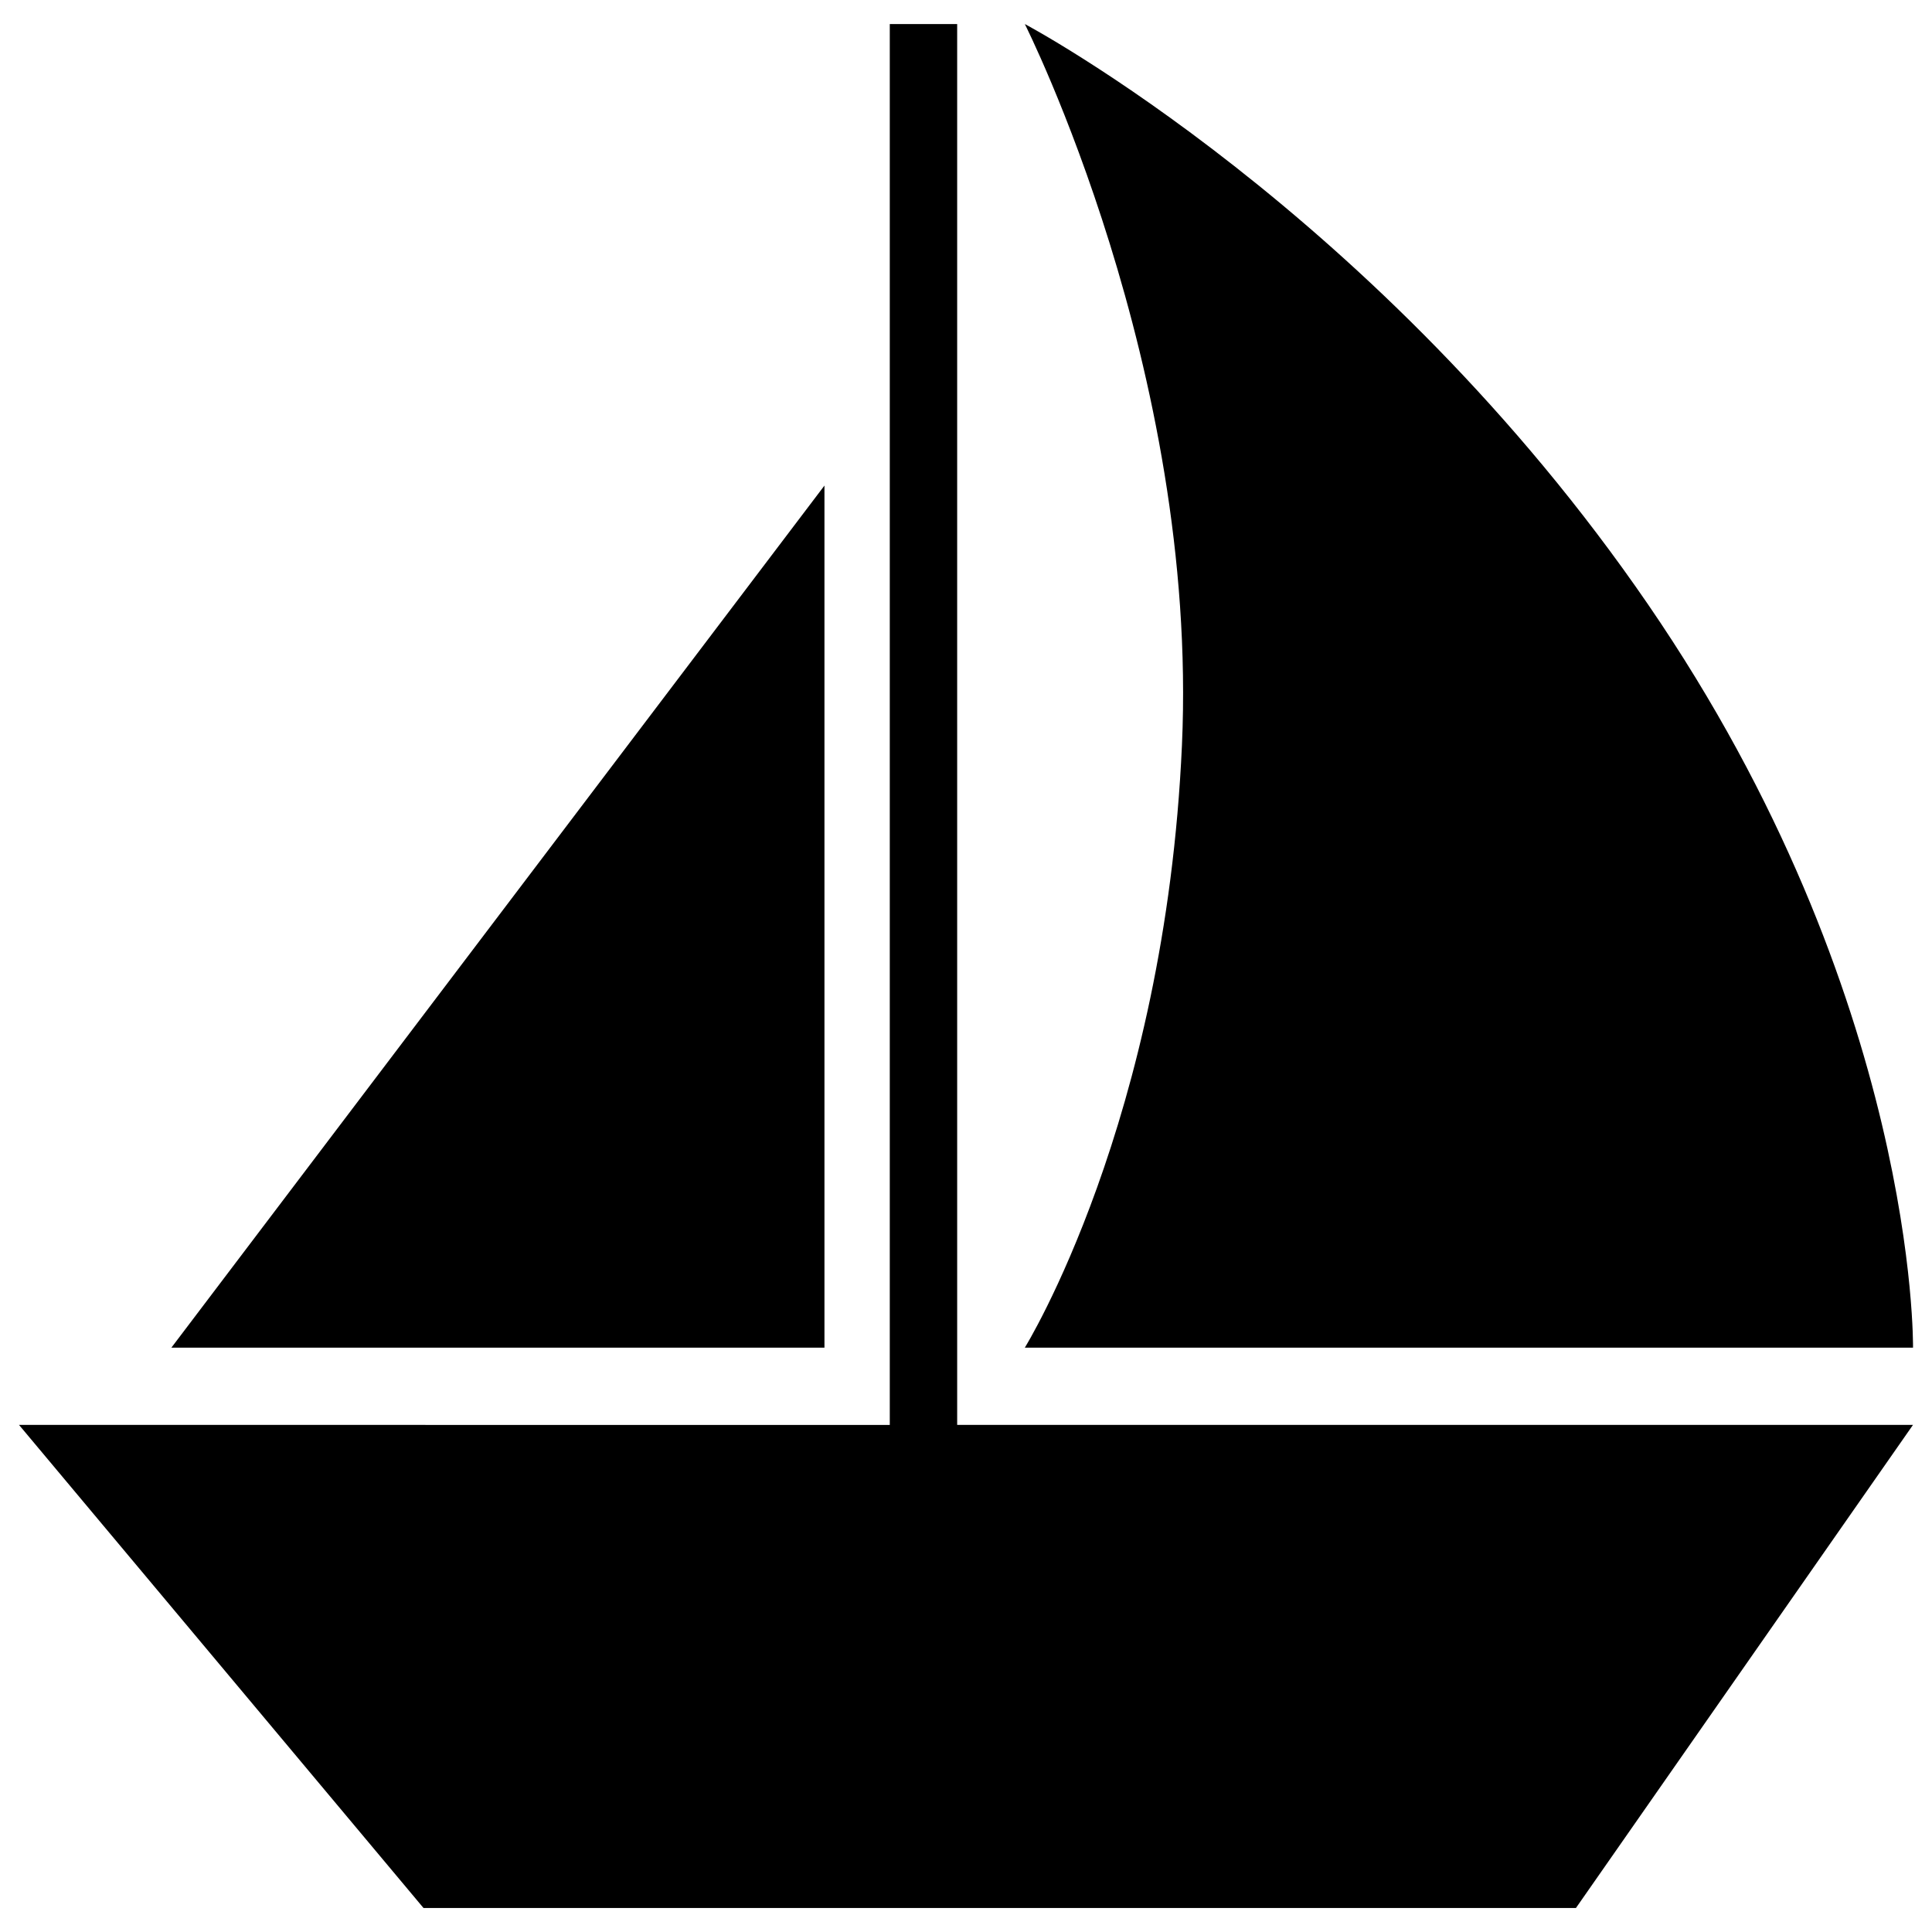
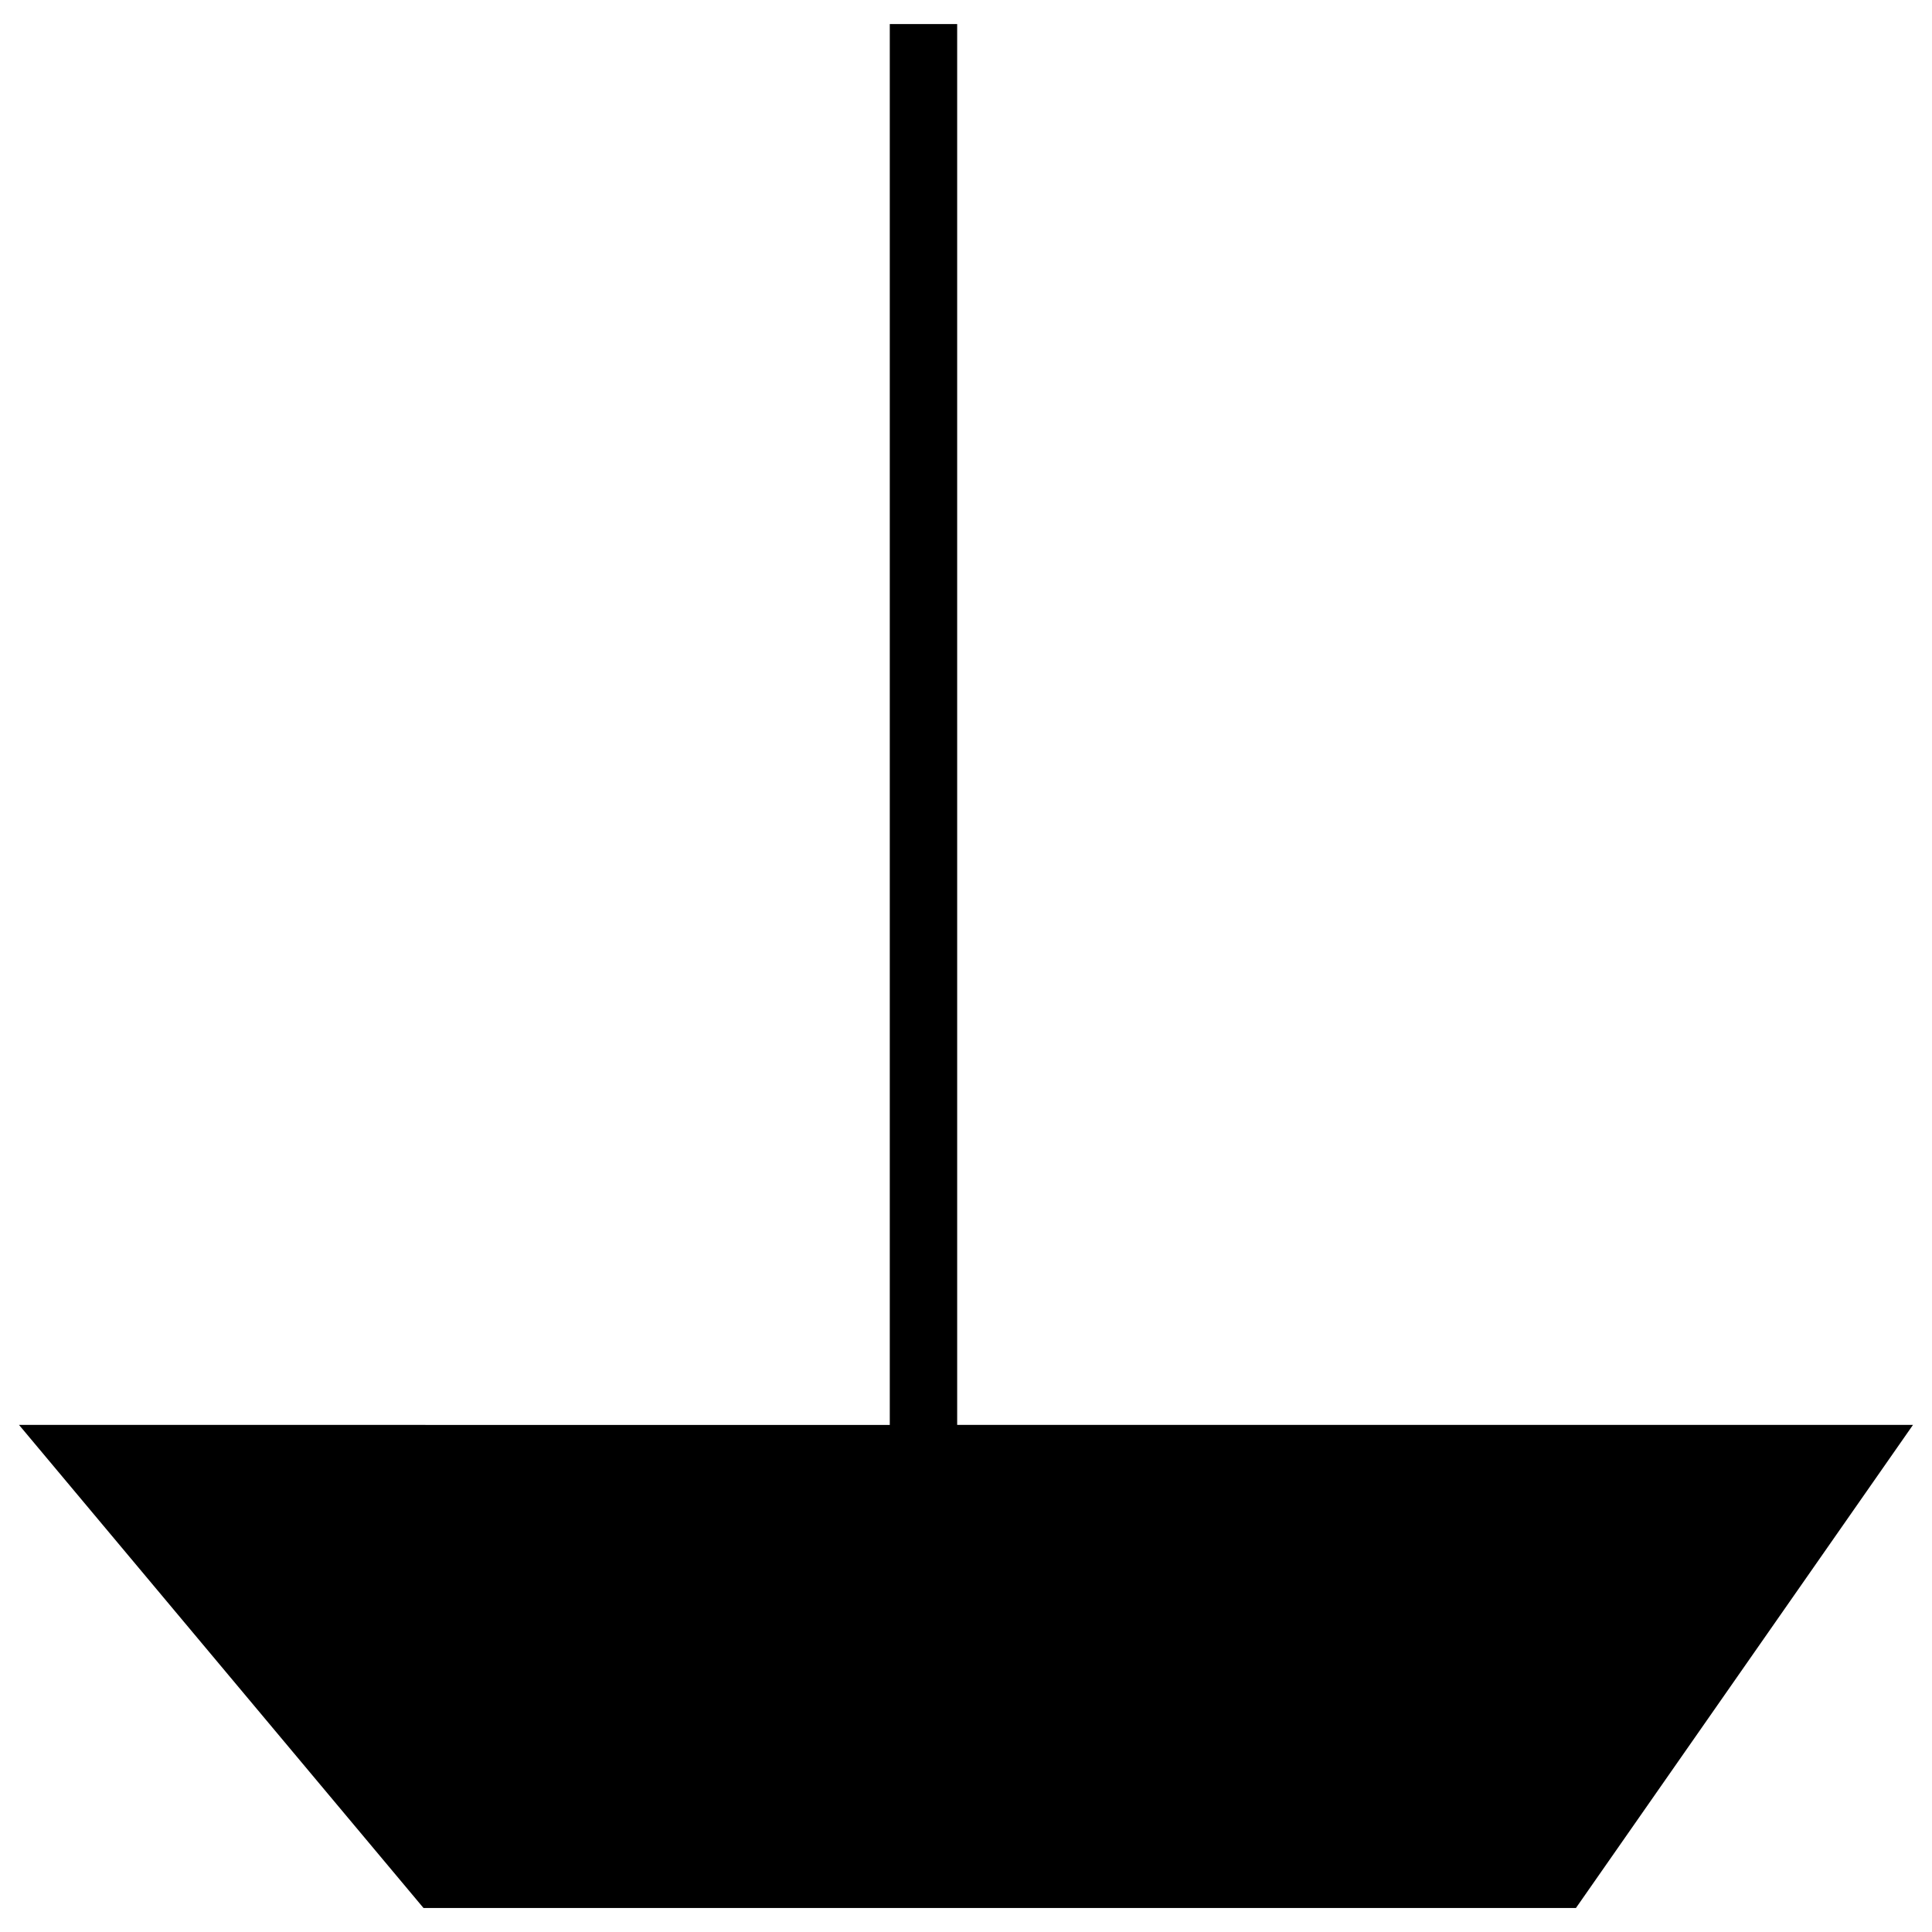
<svg xmlns="http://www.w3.org/2000/svg" fill="#000000" width="800px" height="800px" version="1.1" viewBox="144 144 512 512">
  <g>
-     <path d="m362.49 272.68-173.07 228.46h173.07z" />
-     <path d="m415.58 501.14h235.39s1.289-92.691-70.172-196.89c-71.473-104.21-165.21-153.88-165.21-153.88s46.098 91.352 41.641 191.09c-4.461 99.738-41.641 159.68-41.641 159.68z" />
+     <path d="m362.49 272.68-173.07 228.46z" />
    <path d="m397.66 150.37h-17.859v371.25l-230.76-0.004 107.19 128.02h305.41l89.32-128.02h-253.3z" />
  </g>
</svg>